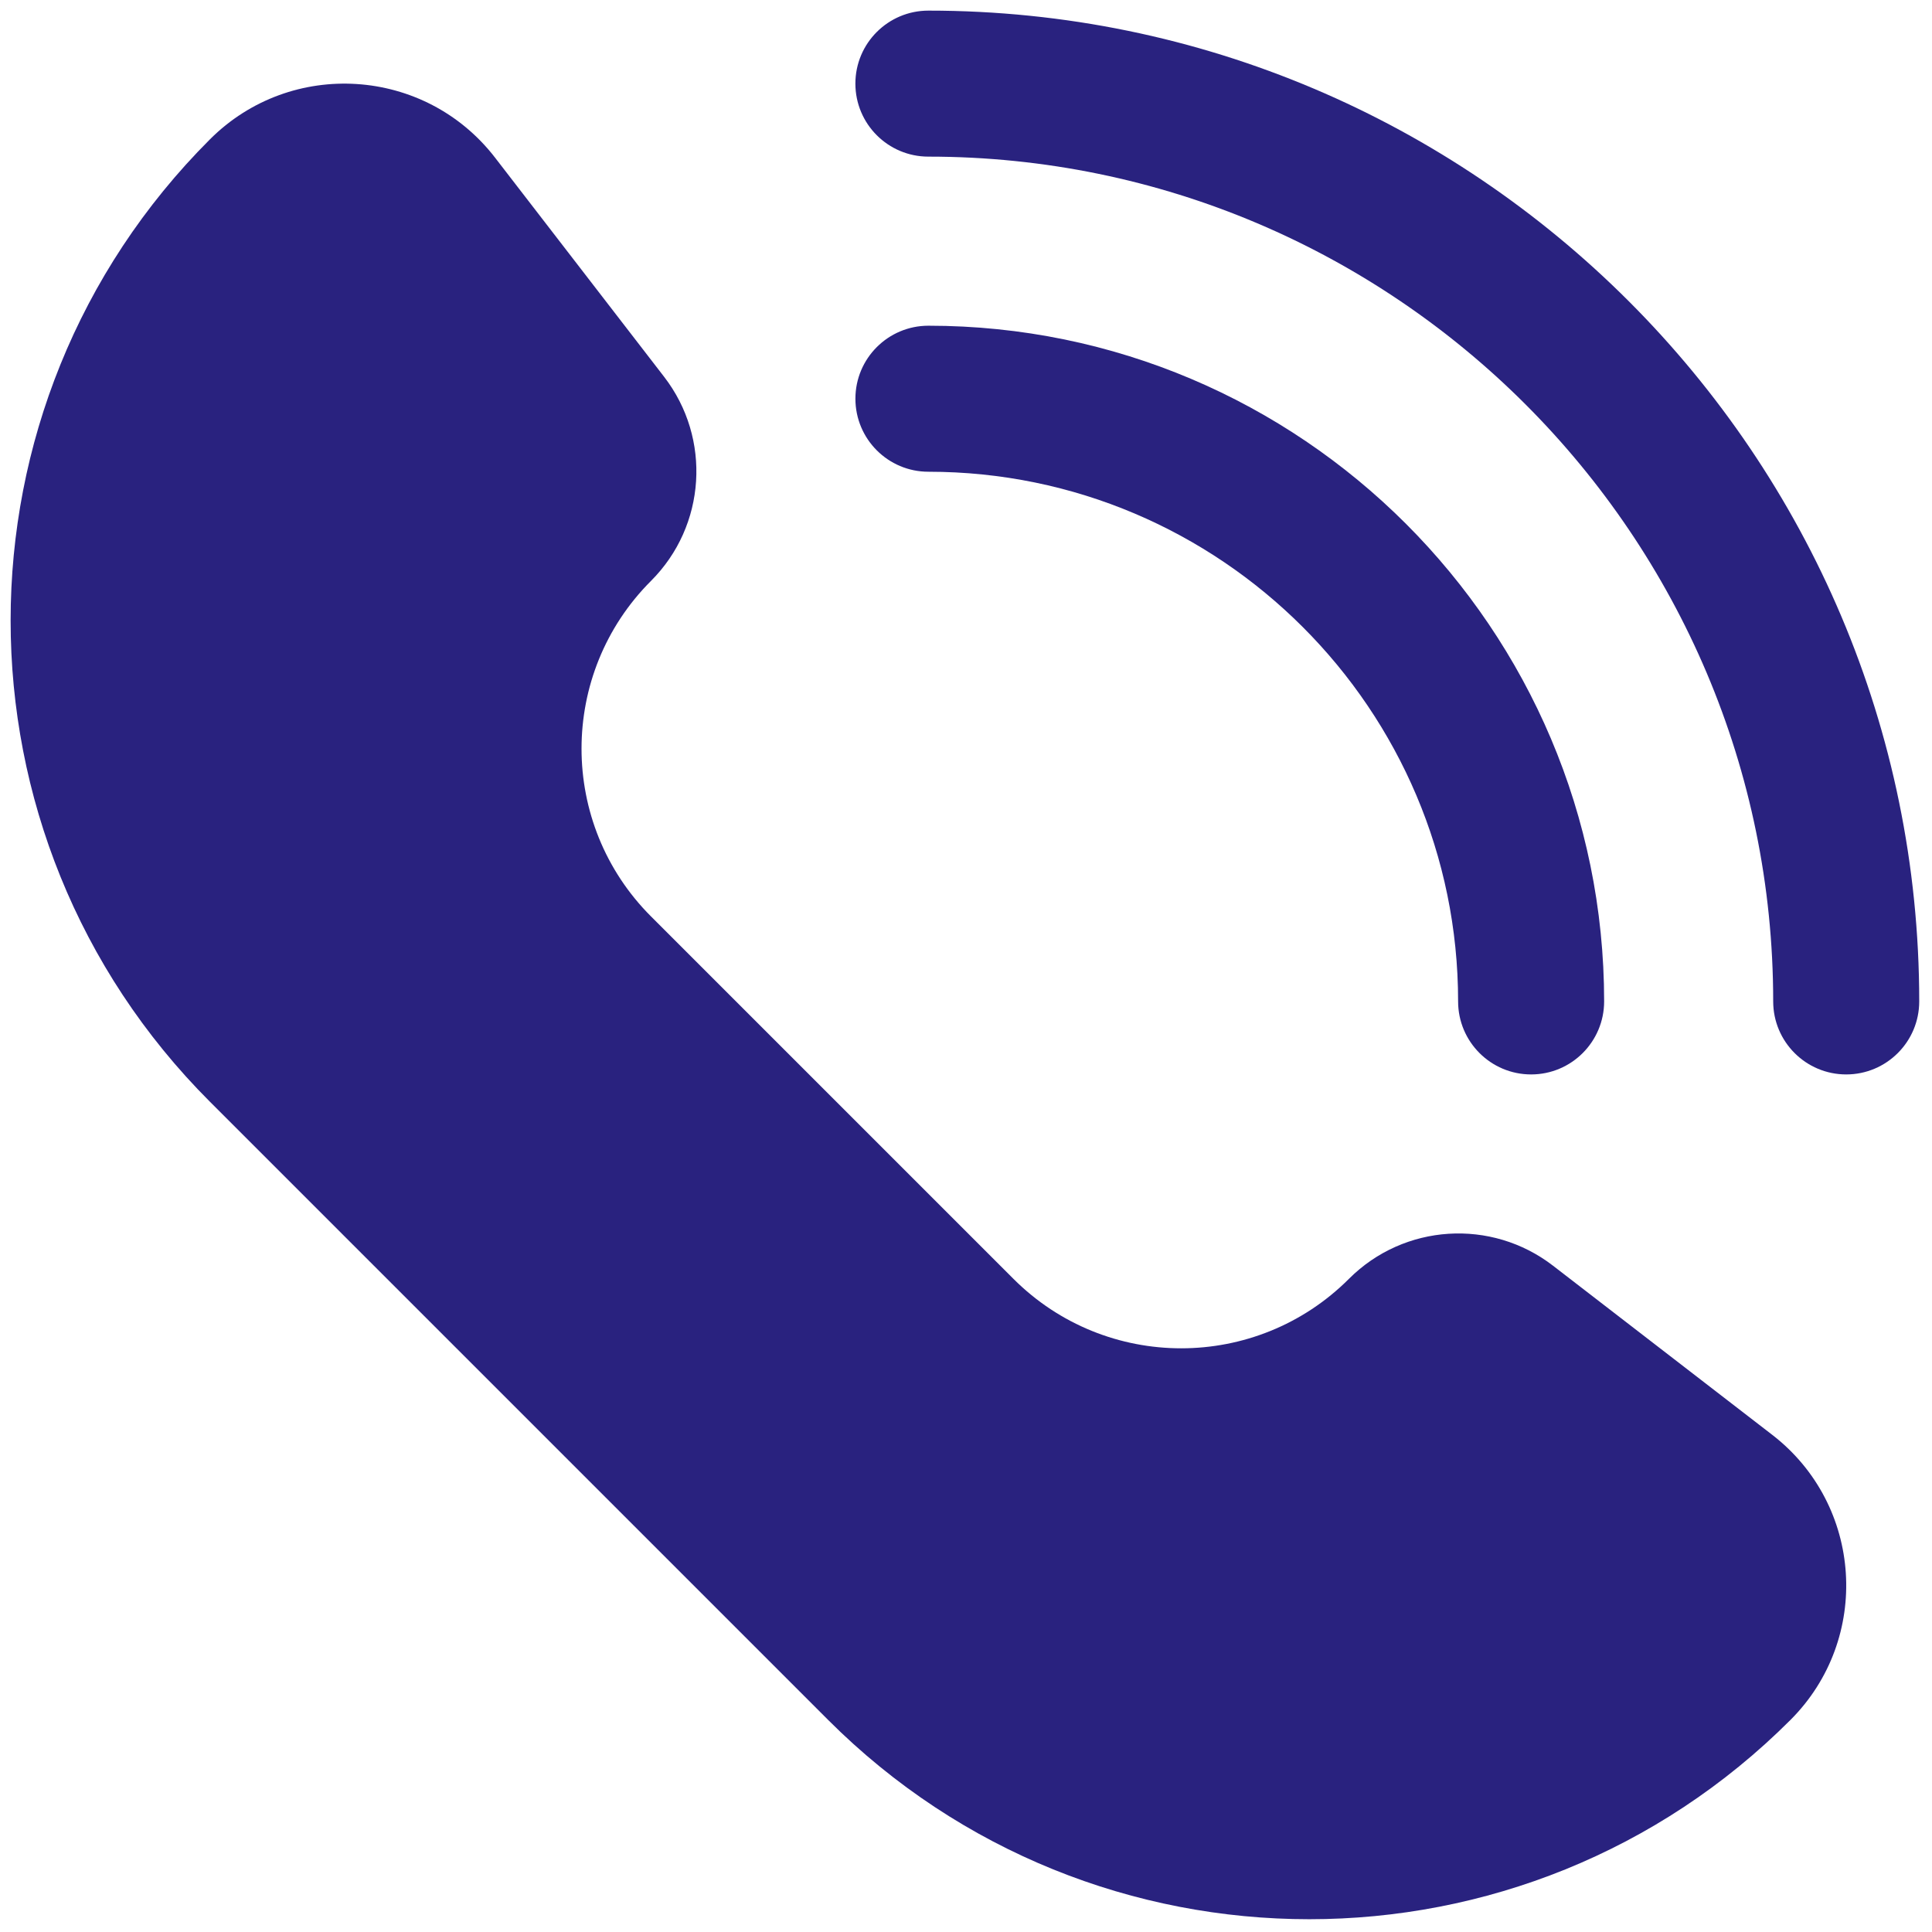
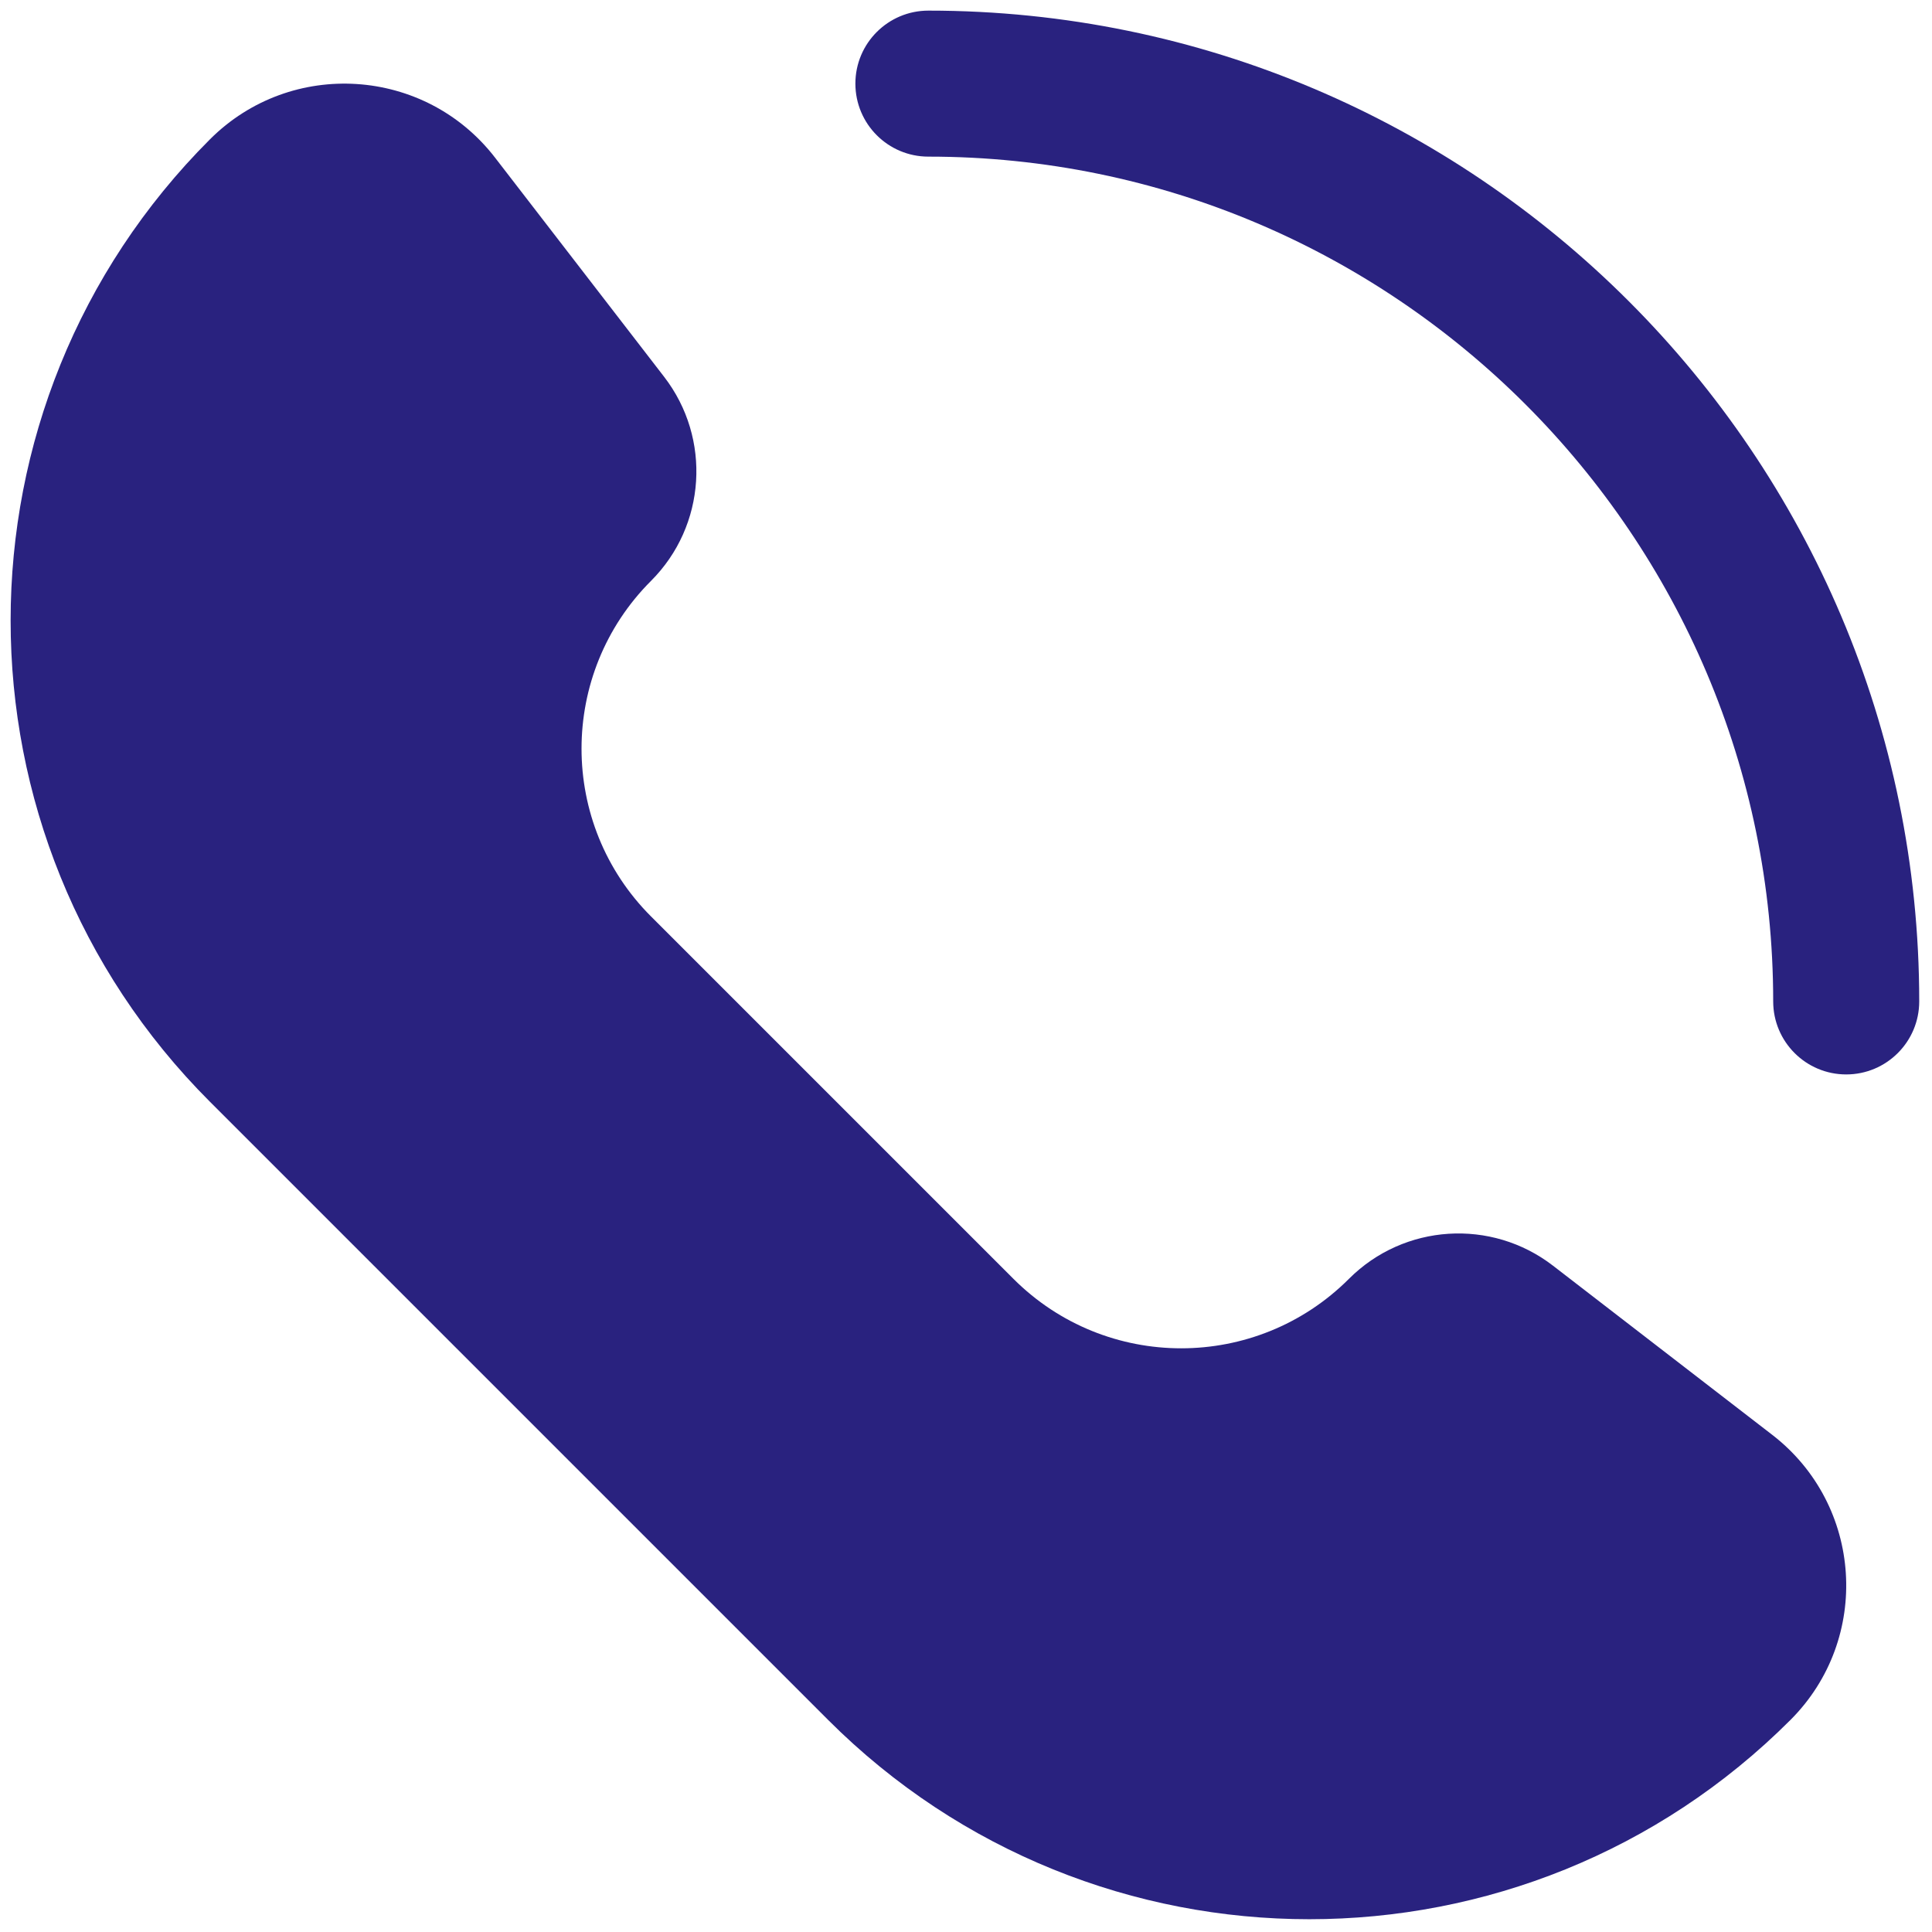
<svg xmlns="http://www.w3.org/2000/svg" version="1.1" width="256" height="256" viewBox="0 0 256 256" xml:space="preserve">
  <defs>
</defs>
  <g style="stroke: none; stroke-width: 0; stroke-dasharray: none; stroke-linecap: butt; stroke-linejoin: miter; stroke-miterlimit: 10; fill: none; fill-rule: nonzero; opacity: 1;" transform="translate(1.407 1.407) scale(2.81 2.81)">
    <path d="M 47.286 59.801 L 30.199 42.715 c -4.37 -4.37 -4.37 -11.455 0 -15.825 l 0 0 c 2.596 -2.596 2.86 -6.715 0.618 -9.621 L 22.844 6.934 c -3.304 -4.283 -9.62 -4.689 -13.445 -0.864 l 0 0 c -12.532 12.532 -12.532 32.85 0 45.382 l 29.149 29.149 c 12.532 12.532 32.85 12.532 45.382 0 l 0 0 c 3.825 -3.825 3.42 -10.14 -0.864 -13.445 l -10.335 -7.973 c -2.906 -2.242 -7.026 -1.978 -9.621 0.618 l 0 0 C 58.74 64.171 51.655 64.171 47.286 59.801 z" style="stroke: none; stroke-width: 1; stroke-dasharray: none; stroke-linecap: butt; stroke-linejoin: miter; stroke-miterlimit: 10; fill: rgb(41,34,127); fill-rule: nonzero; opacity: 1;" transform=" matrix(1 0 0 1 0 0) " stroke-linecap="round" />
    <path d="M 86.557 50.164 c -1.901 0 -3.443 -1.542 -3.443 -3.443 c 0 -21.965 -17.87 -39.836 -39.836 -39.836 c -1.901 0 -3.443 -1.541 -3.443 -3.443 S 41.377 0 43.279 0 C 69.041 0 90 20.959 90 46.721 C 90 48.622 88.458 50.164 86.557 50.164 z" style="stroke: none; stroke-width: 1; stroke-dasharray: none; stroke-linecap: butt; stroke-linejoin: miter; stroke-miterlimit: 10; fill: rgb(41,34,127); fill-rule: nonzero; opacity: 1;" transform=" matrix(1 0 0 1 0 0) " stroke-linecap="round" />
-     <path d="M 71.699 50.164 c -1.901 0 -3.443 -1.542 -3.443 -3.443 c 0 -13.772 -11.205 -24.977 -24.977 -24.977 c -1.901 0 -3.443 -1.541 -3.443 -3.443 c 0 -1.901 1.541 -3.443 3.443 -3.443 c 17.569 0 31.863 14.294 31.863 31.863 C 75.141 48.622 73.6 50.164 71.699 50.164 z" style="stroke: none; stroke-width: 1; stroke-dasharray: none; stroke-linecap: butt; stroke-linejoin: miter; stroke-miterlimit: 10; fill: rgb(41,34,127); fill-rule: nonzero; opacity: 1;" transform=" matrix(1 0 0 1 0 0) " stroke-linecap="round" />
  </g>
</svg>